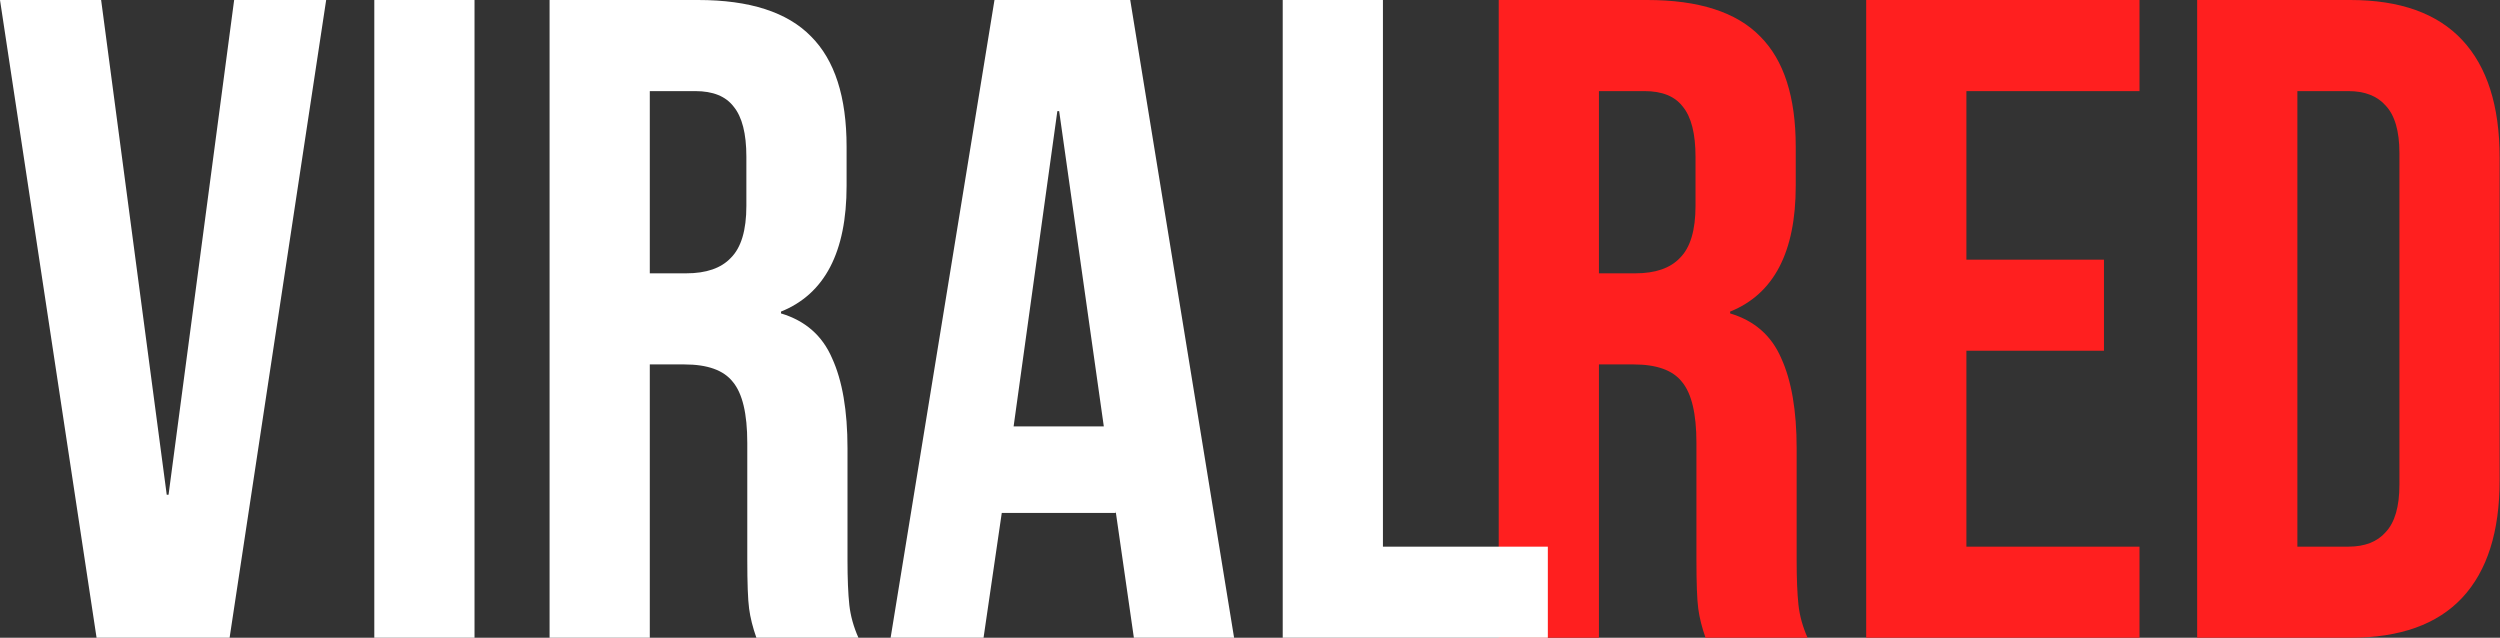
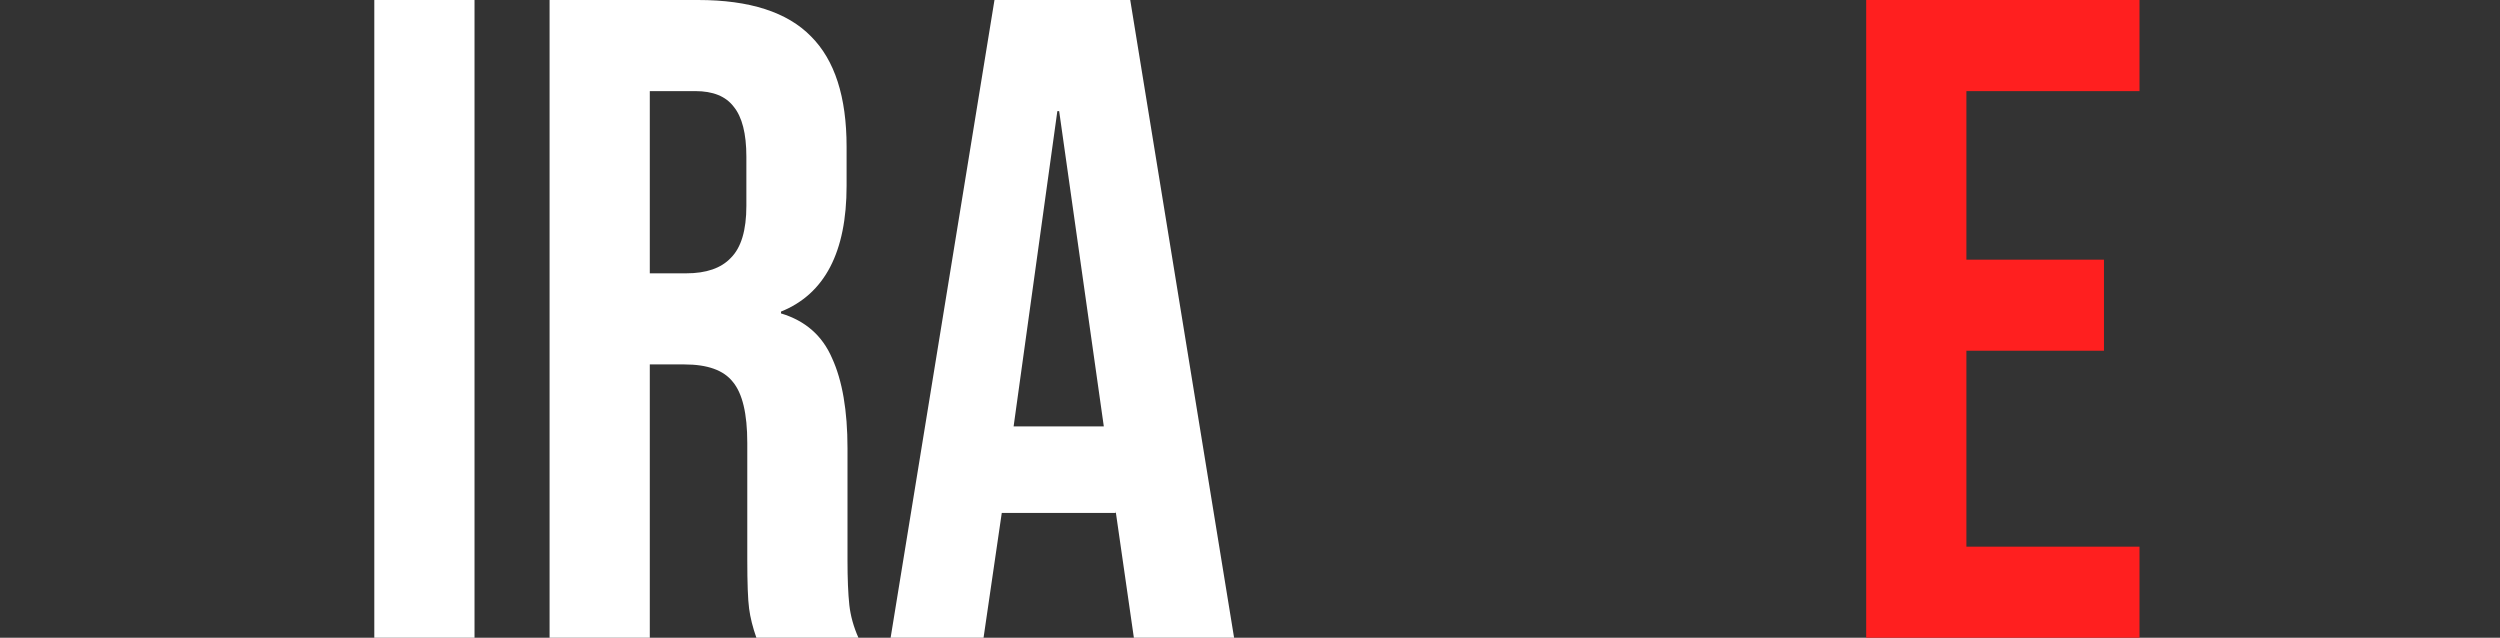
<svg xmlns="http://www.w3.org/2000/svg" width="1372" height="350" viewBox="0 0 1372 350" fill="none">
  <rect x="0" y="0" width="1372" height="350" fill="#333333" stroke="none" />
-   <path d="M1205.8 0H1289.8C1317.13 0 1337.63 7.333 1351.3 22C1364.97 36.667 1371.8 58.167 1371.8 86.5V263.5C1371.8 291.833 1364.97 313.333 1351.3 328C1337.63 342.667 1317.13 350 1289.8 350H1205.8V0ZM1288.8 300C1297.8 300 1304.63 297.333 1309.3 292C1314.3 286.667 1316.8 278 1316.8 266V84C1316.8 72 1314.3 63.333 1309.3 58C1304.63 52.667 1297.8 50 1288.8 50H1260.8V300H1288.8Z" fill="#FF1F1F" />
  <path d="M1024.16 0H1174.16V50H1079.16V142.5H1154.66V192.5H1079.16V300H1174.16V350H1024.16V0Z" fill="#FF1F1F" />
-   <path d="M822.5 0H904C932.333 0 953 6.667 966 20C979 33 985.5 53.167 985.5 80.5V102C985.5 138.333 973.5 161.333 949.5 171V172C962.833 176 972.167 184.167 977.5 196.5C983.167 208.833 986 225.333 986 246V307.5C986 317.5 986.333 325.667 987 332C987.667 338 989.333 344 992 350H936C934 344.333 932.667 339 932 334C931.333 329 931 320 931 307V243C931 227 928.333 215.833 923 209.5C918 203.167 909.167 200 896.5 200H877.5V350H822.5V0ZM897.5 150C908.5 150 916.667 147.167 922 141.5C927.667 135.833 930.5 126.333 930.5 113V86C930.5 73.333 928.167 64.167 923.5 58.5C919.167 52.833 912.167 50 902.5 50H877.5V150H897.5Z" fill="#FF1F1F" />
-   <path d="M703.953 0H758.953V300H849.453V350H703.953V0Z" fill="white" />
  <path d="M545.77 0H620.27L677.27 350H622.27L612.27 280.5V281.5H549.77L539.77 350H488.77L545.77 0ZM605.77 234L581.27 61H580.27L556.27 234H605.77Z" fill="white" />
  <path d="M301.609 0H383.109C411.443 0 432.109 6.667 445.109 20C458.109 33 464.609 53.167 464.609 80.5V102C464.609 138.333 452.609 161.333 428.609 171V172C441.943 176 451.276 184.167 456.609 196.5C462.276 208.833 465.109 225.333 465.109 246V307.5C465.109 317.5 465.443 325.667 466.109 332C466.776 338 468.443 344 471.109 350H415.109C413.109 344.333 411.776 339 411.109 334C410.443 329 410.109 320 410.109 307V243C410.109 227 407.443 215.833 402.109 209.5C397.109 203.167 388.276 200 375.609 200H356.609V350H301.609V0ZM376.609 150C387.609 150 395.776 147.167 401.109 141.5C406.776 135.833 409.609 126.333 409.609 113V86C409.609 73.333 407.276 64.167 402.609 58.5C398.276 52.833 391.276 50 381.609 50H356.609V150H376.609Z" fill="white" />
  <path d="M205.418 0H260.418V350H205.418V0Z" fill="white" />
-   <path d="M0 0H55.5L91.5 271.5H92.5L128.5 0H179L126 350H53L0 0Z" fill="white" />
</svg>